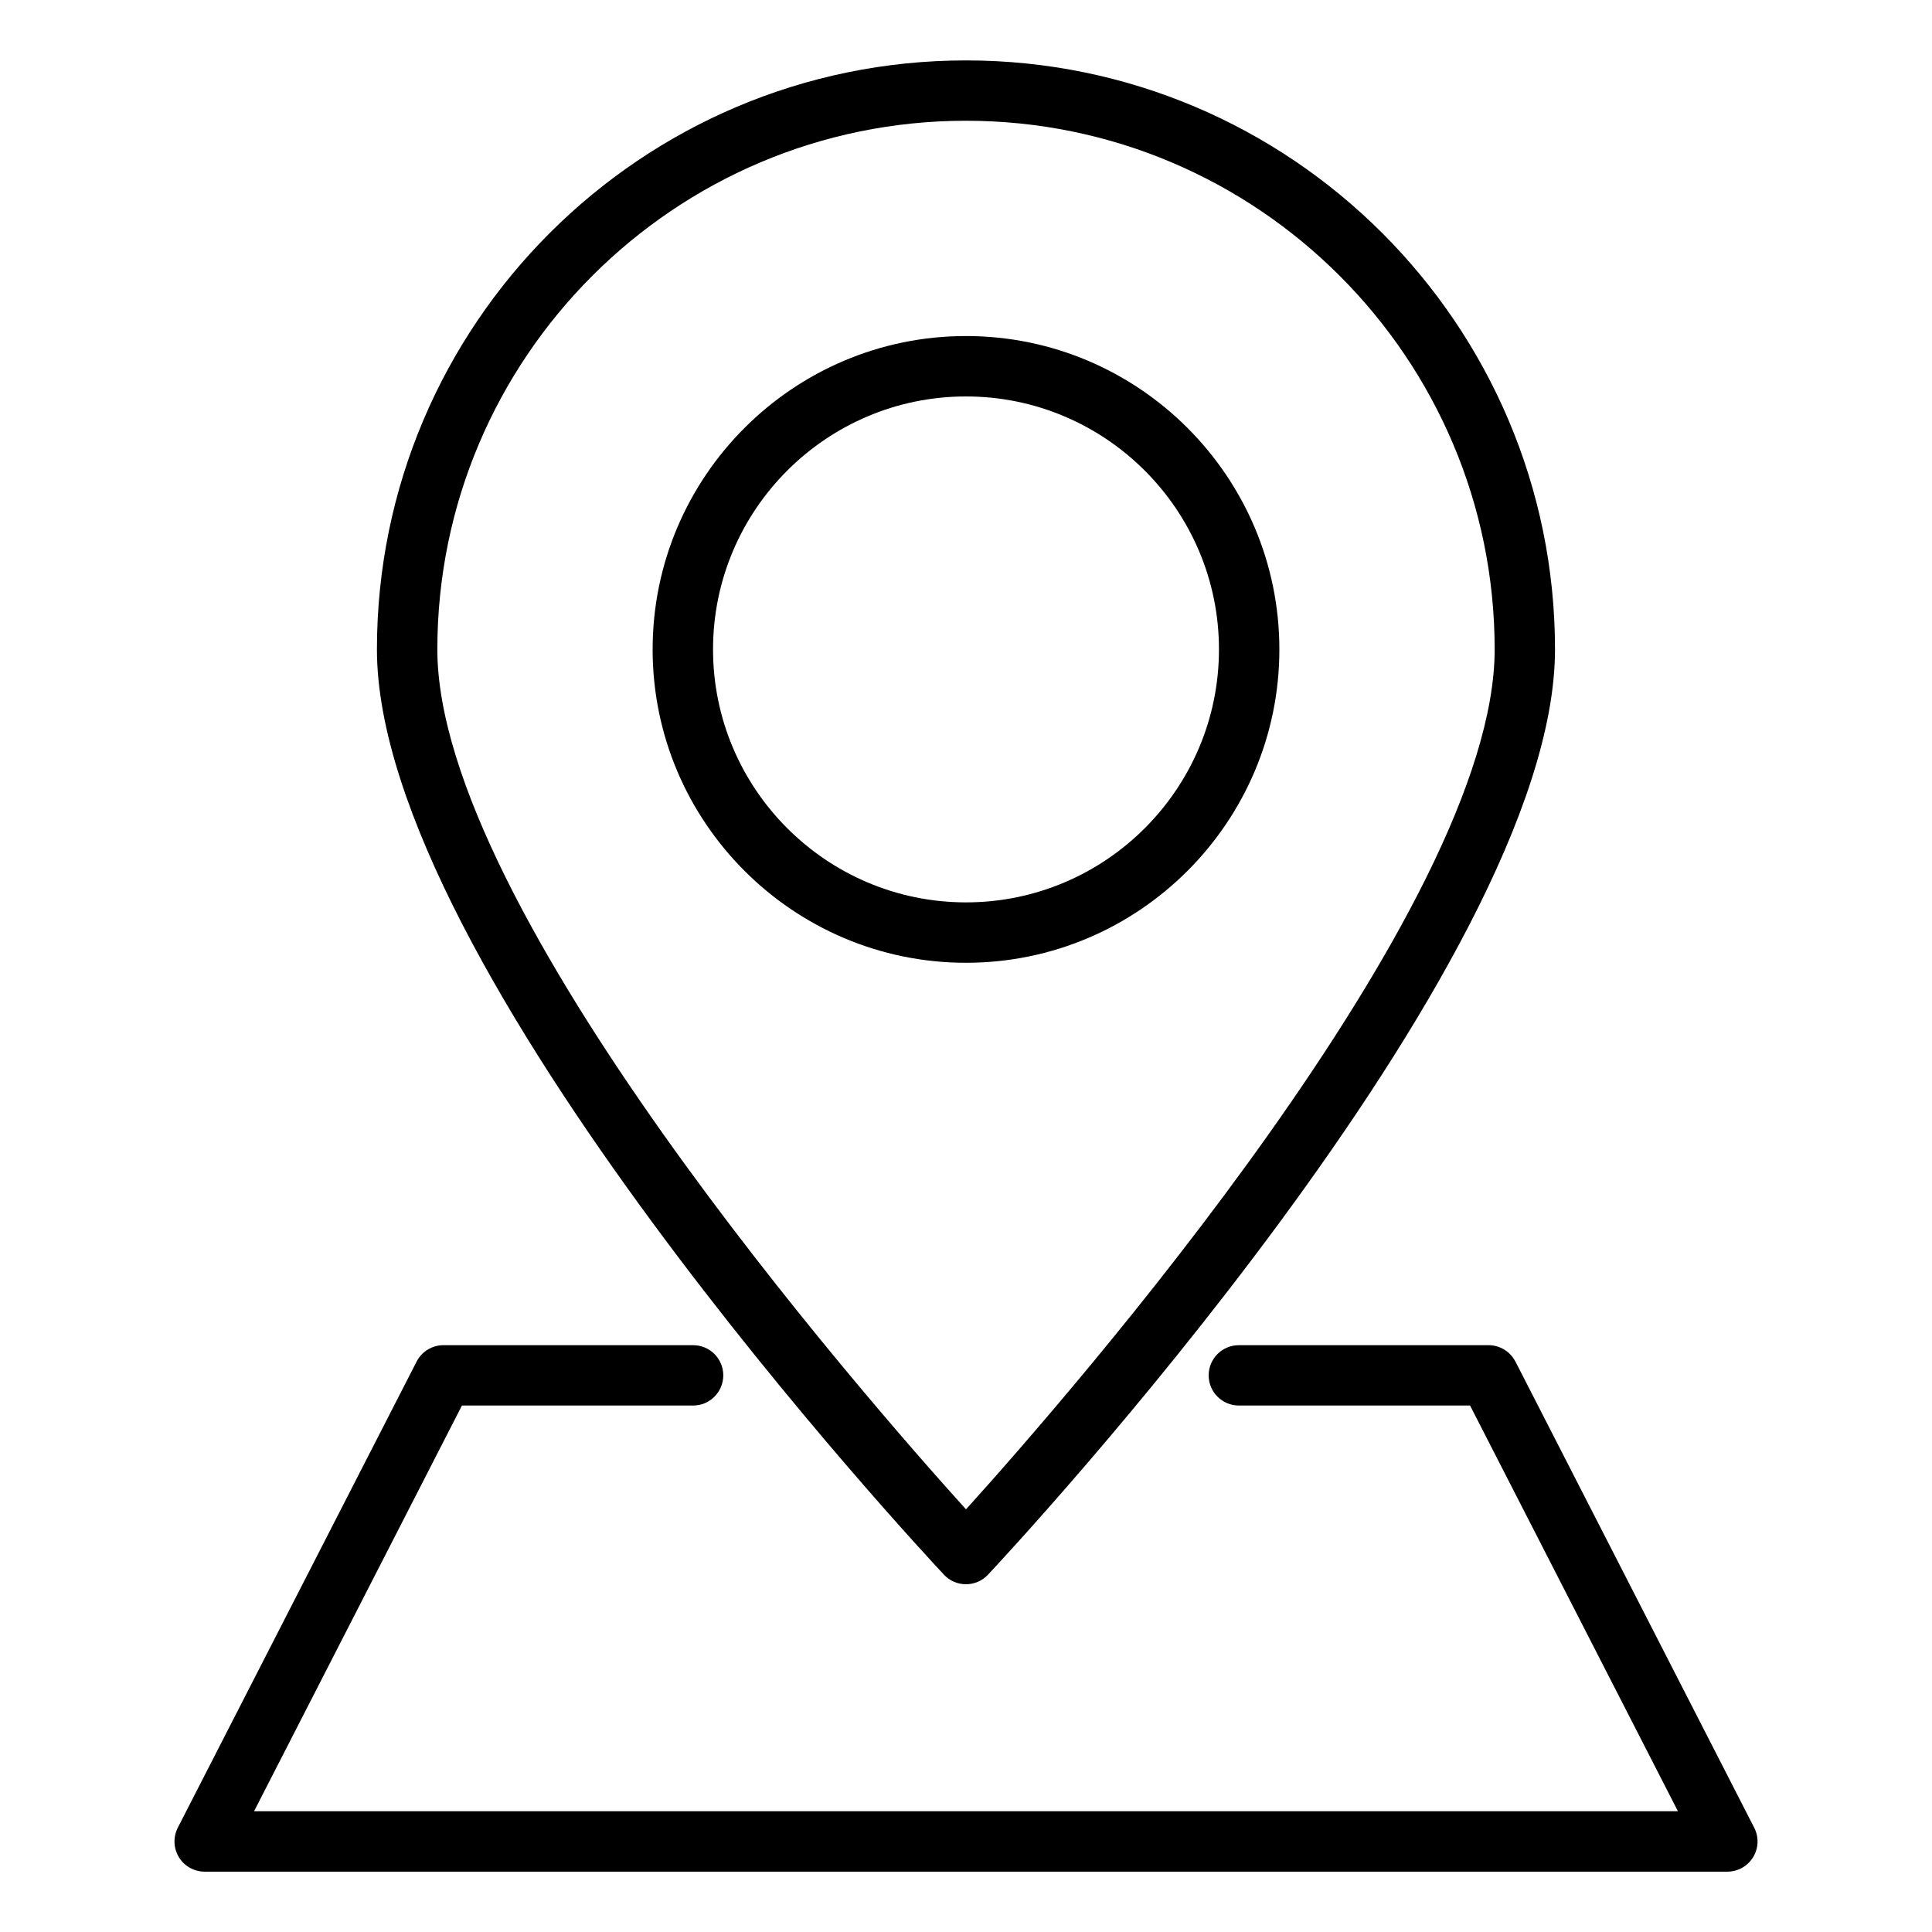
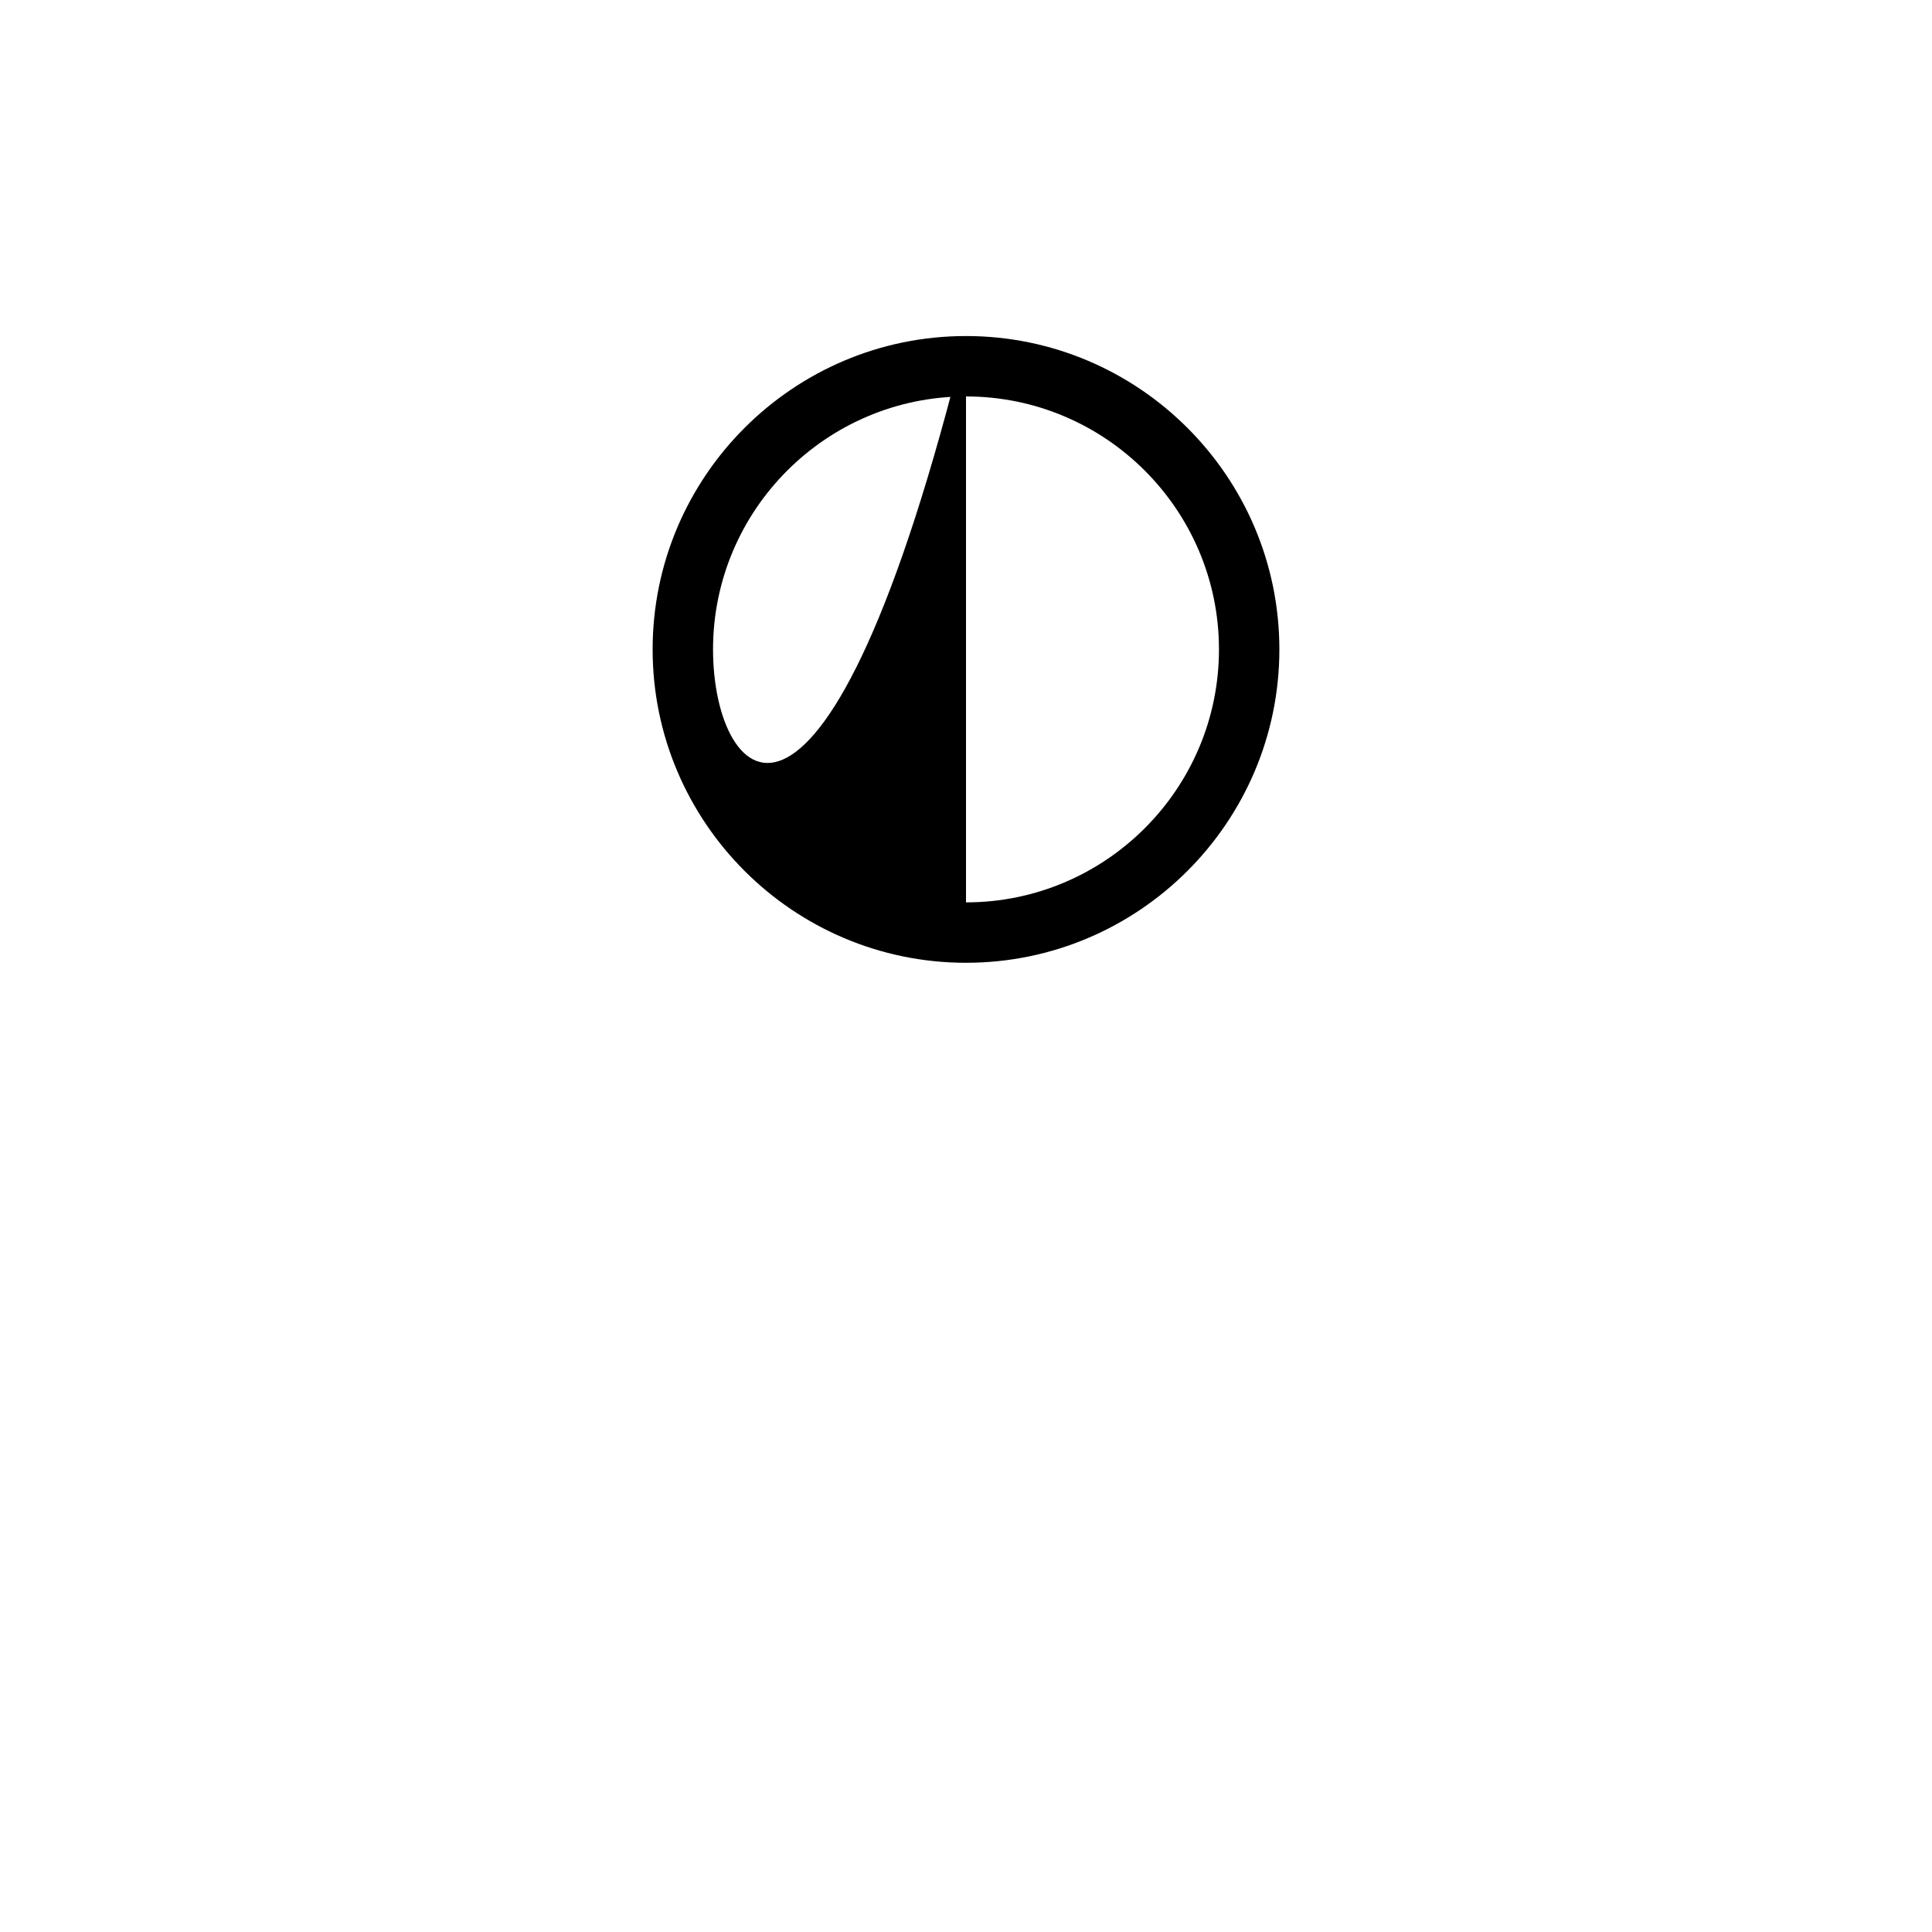
<svg xmlns="http://www.w3.org/2000/svg" width="30" height="30" viewBox="0 0 30 30" fill="none">
-   <path d="M15 5.218C12.317 5.218 10.134 7.401 10.134 10.084C10.134 12.766 12.317 14.95 15 14.95C17.683 14.95 19.866 12.767 19.866 10.084C19.866 7.401 17.683 5.218 15 5.218ZM15 14.012C12.834 14.012 11.072 12.25 11.072 10.084C11.072 7.918 12.834 6.156 15 6.156C17.166 6.156 18.928 7.918 18.928 10.084C18.928 12.25 17.166 14.012 15 14.012Z" fill="black" />
-   <path d="M15 0.938C9.956 0.938 5.853 5.04 5.853 10.084C5.853 15.005 14.299 24.069 14.658 24.452C14.746 24.547 14.87 24.6 14.999 24.6C15.129 24.6 15.253 24.547 15.341 24.452C15.701 24.069 24.146 15.005 24.146 10.084C24.146 5.04 20.043 0.938 14.999 0.938H15ZM15 23.437C13.406 21.673 6.791 14.11 6.791 10.084C6.791 5.558 10.473 1.875 15 1.875C19.527 1.875 23.209 5.558 23.209 10.084C23.209 14.108 16.594 21.672 15 23.437Z" fill="black" />
-   <path d="M23.531 21.143C23.451 20.986 23.289 20.888 23.114 20.888H19.237C18.978 20.888 18.768 21.098 18.768 21.356C18.768 21.615 18.978 21.825 19.237 21.825H22.827L26.055 28.125H3.945L7.173 21.825H10.763C11.022 21.825 11.231 21.615 11.231 21.356C11.231 21.098 11.022 20.888 10.763 20.888H6.886C6.71 20.888 6.549 20.986 6.469 21.143L2.761 28.38C2.687 28.526 2.693 28.699 2.778 28.839C2.863 28.978 3.015 29.063 3.178 29.063L26.822 29.063C26.986 29.063 27.137 28.978 27.222 28.839C27.308 28.699 27.314 28.526 27.239 28.38L23.532 21.143L23.531 21.143Z" fill="black" />
+   <path d="M15 5.218C12.317 5.218 10.134 7.401 10.134 10.084C10.134 12.766 12.317 14.95 15 14.95C17.683 14.95 19.866 12.767 19.866 10.084C19.866 7.401 17.683 5.218 15 5.218ZC12.834 14.012 11.072 12.25 11.072 10.084C11.072 7.918 12.834 6.156 15 6.156C17.166 6.156 18.928 7.918 18.928 10.084C18.928 12.25 17.166 14.012 15 14.012Z" fill="black" />
</svg>